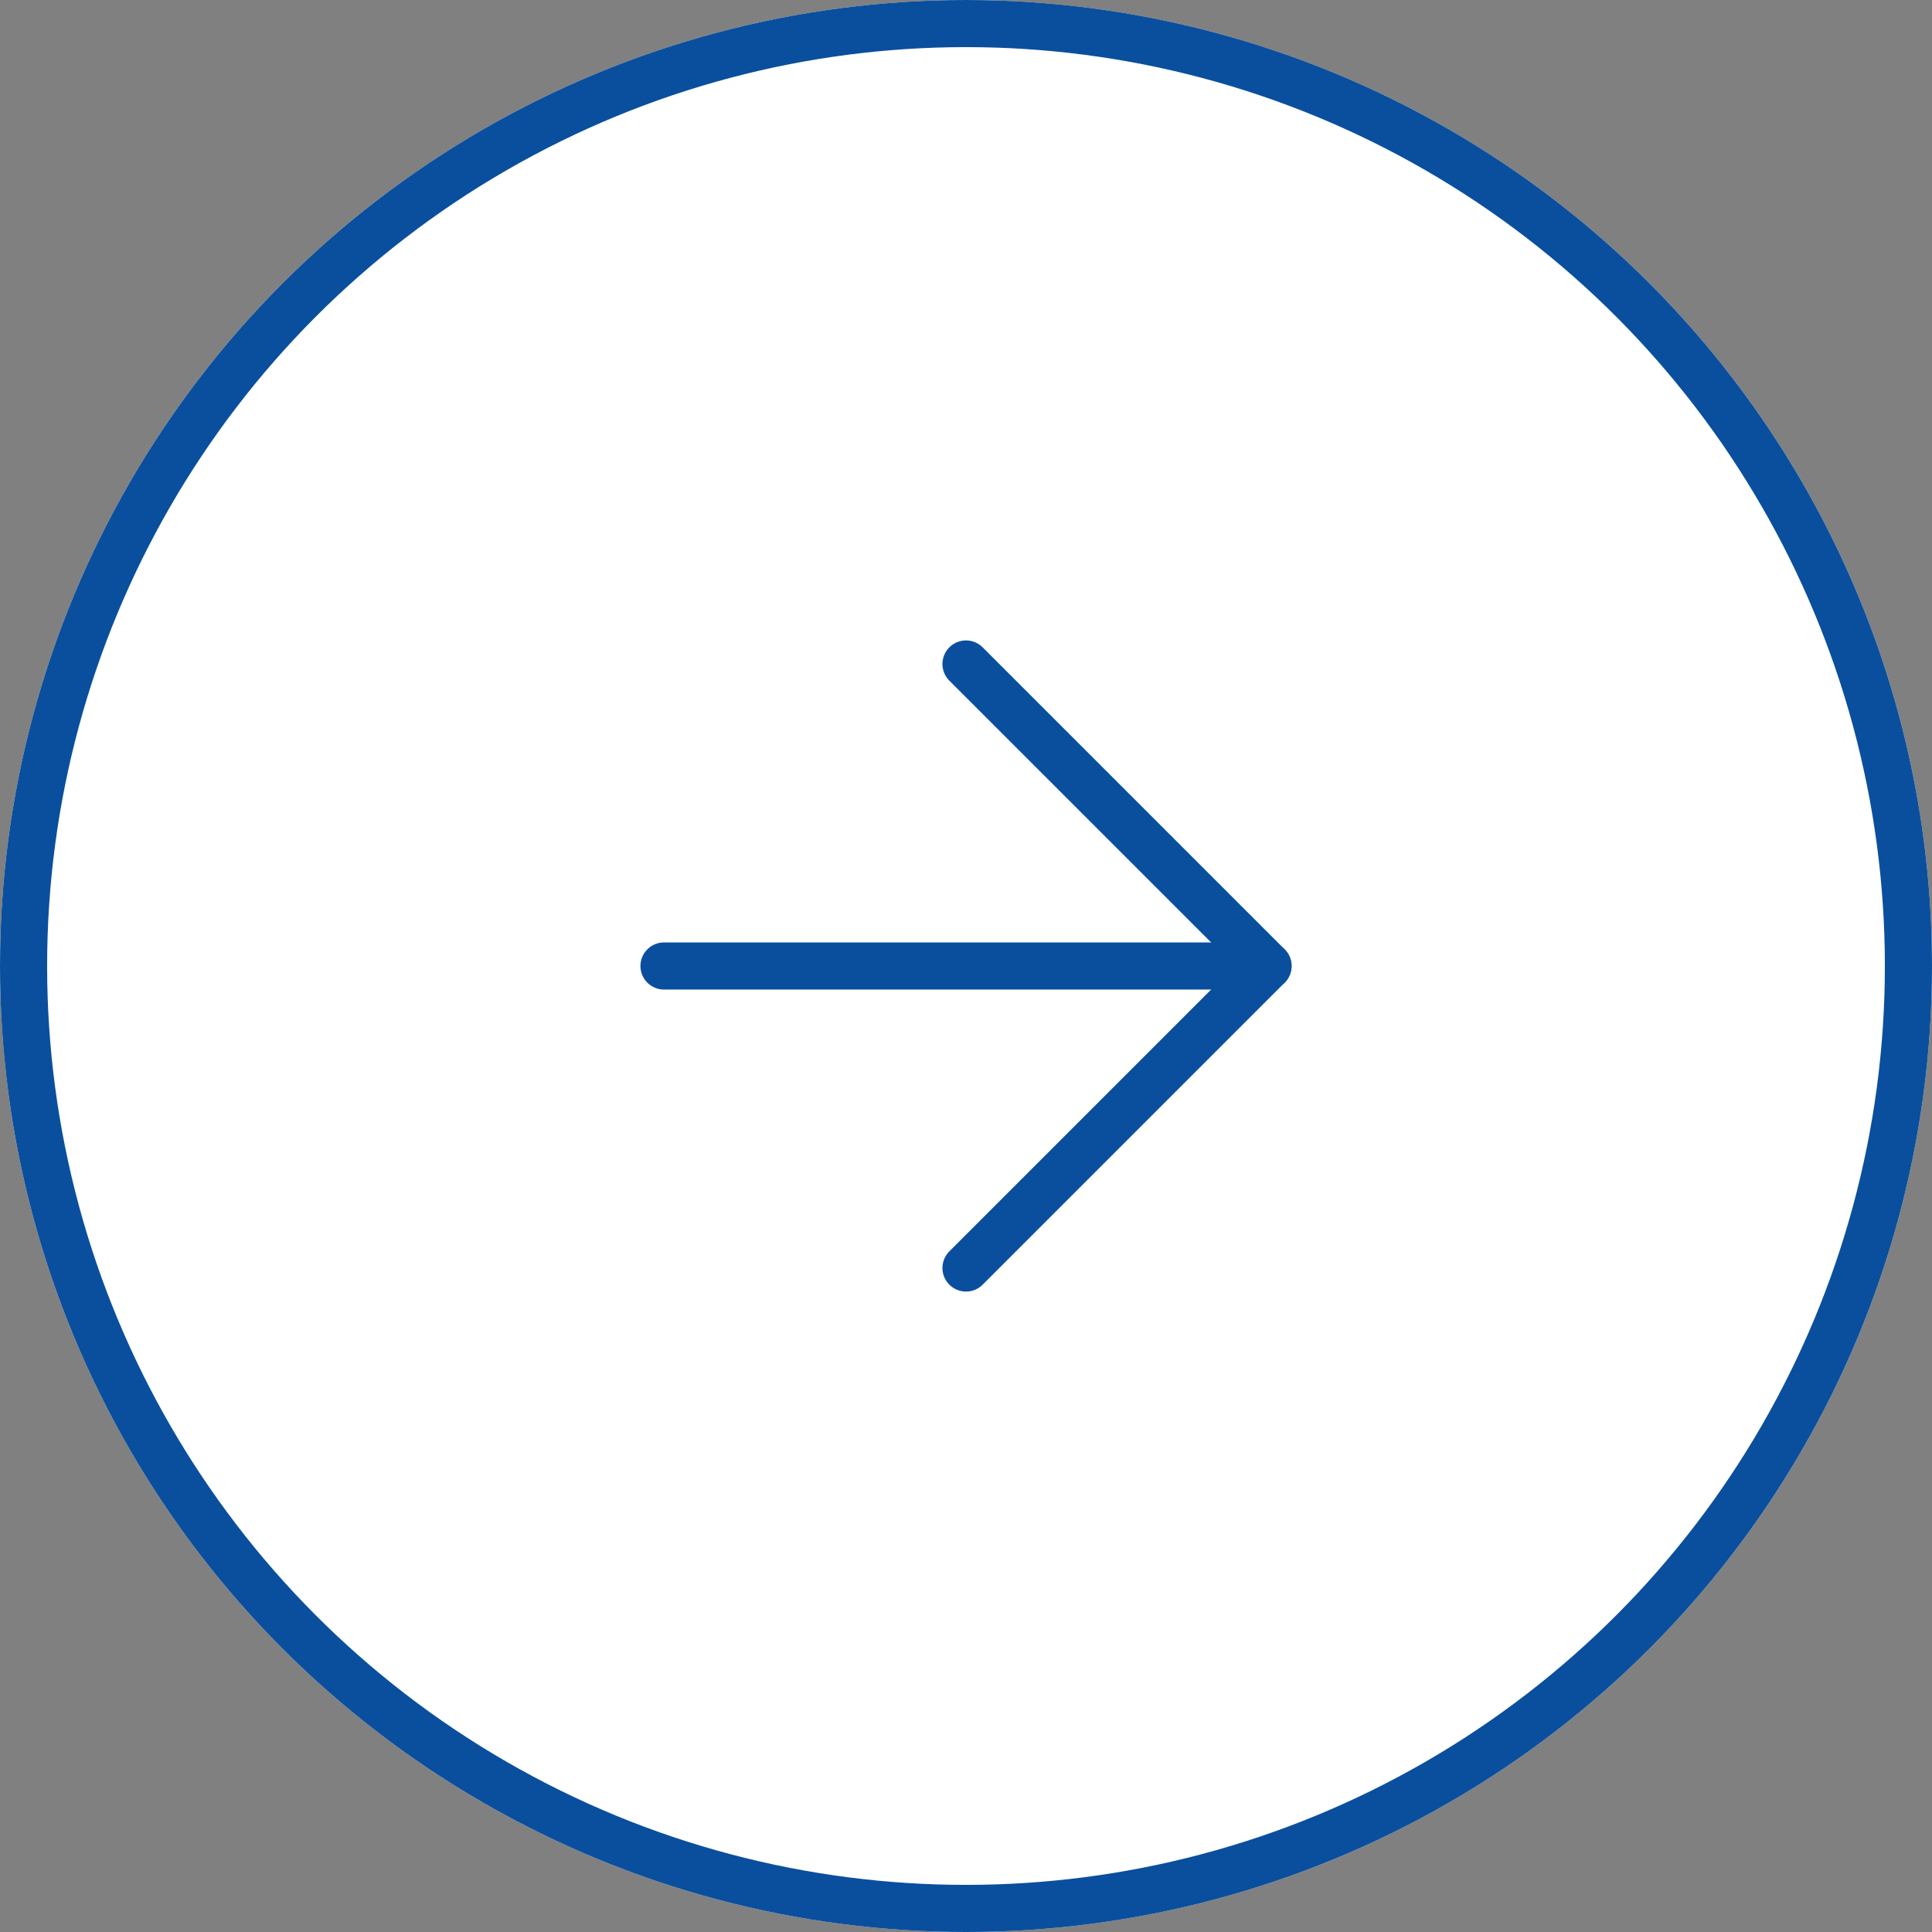
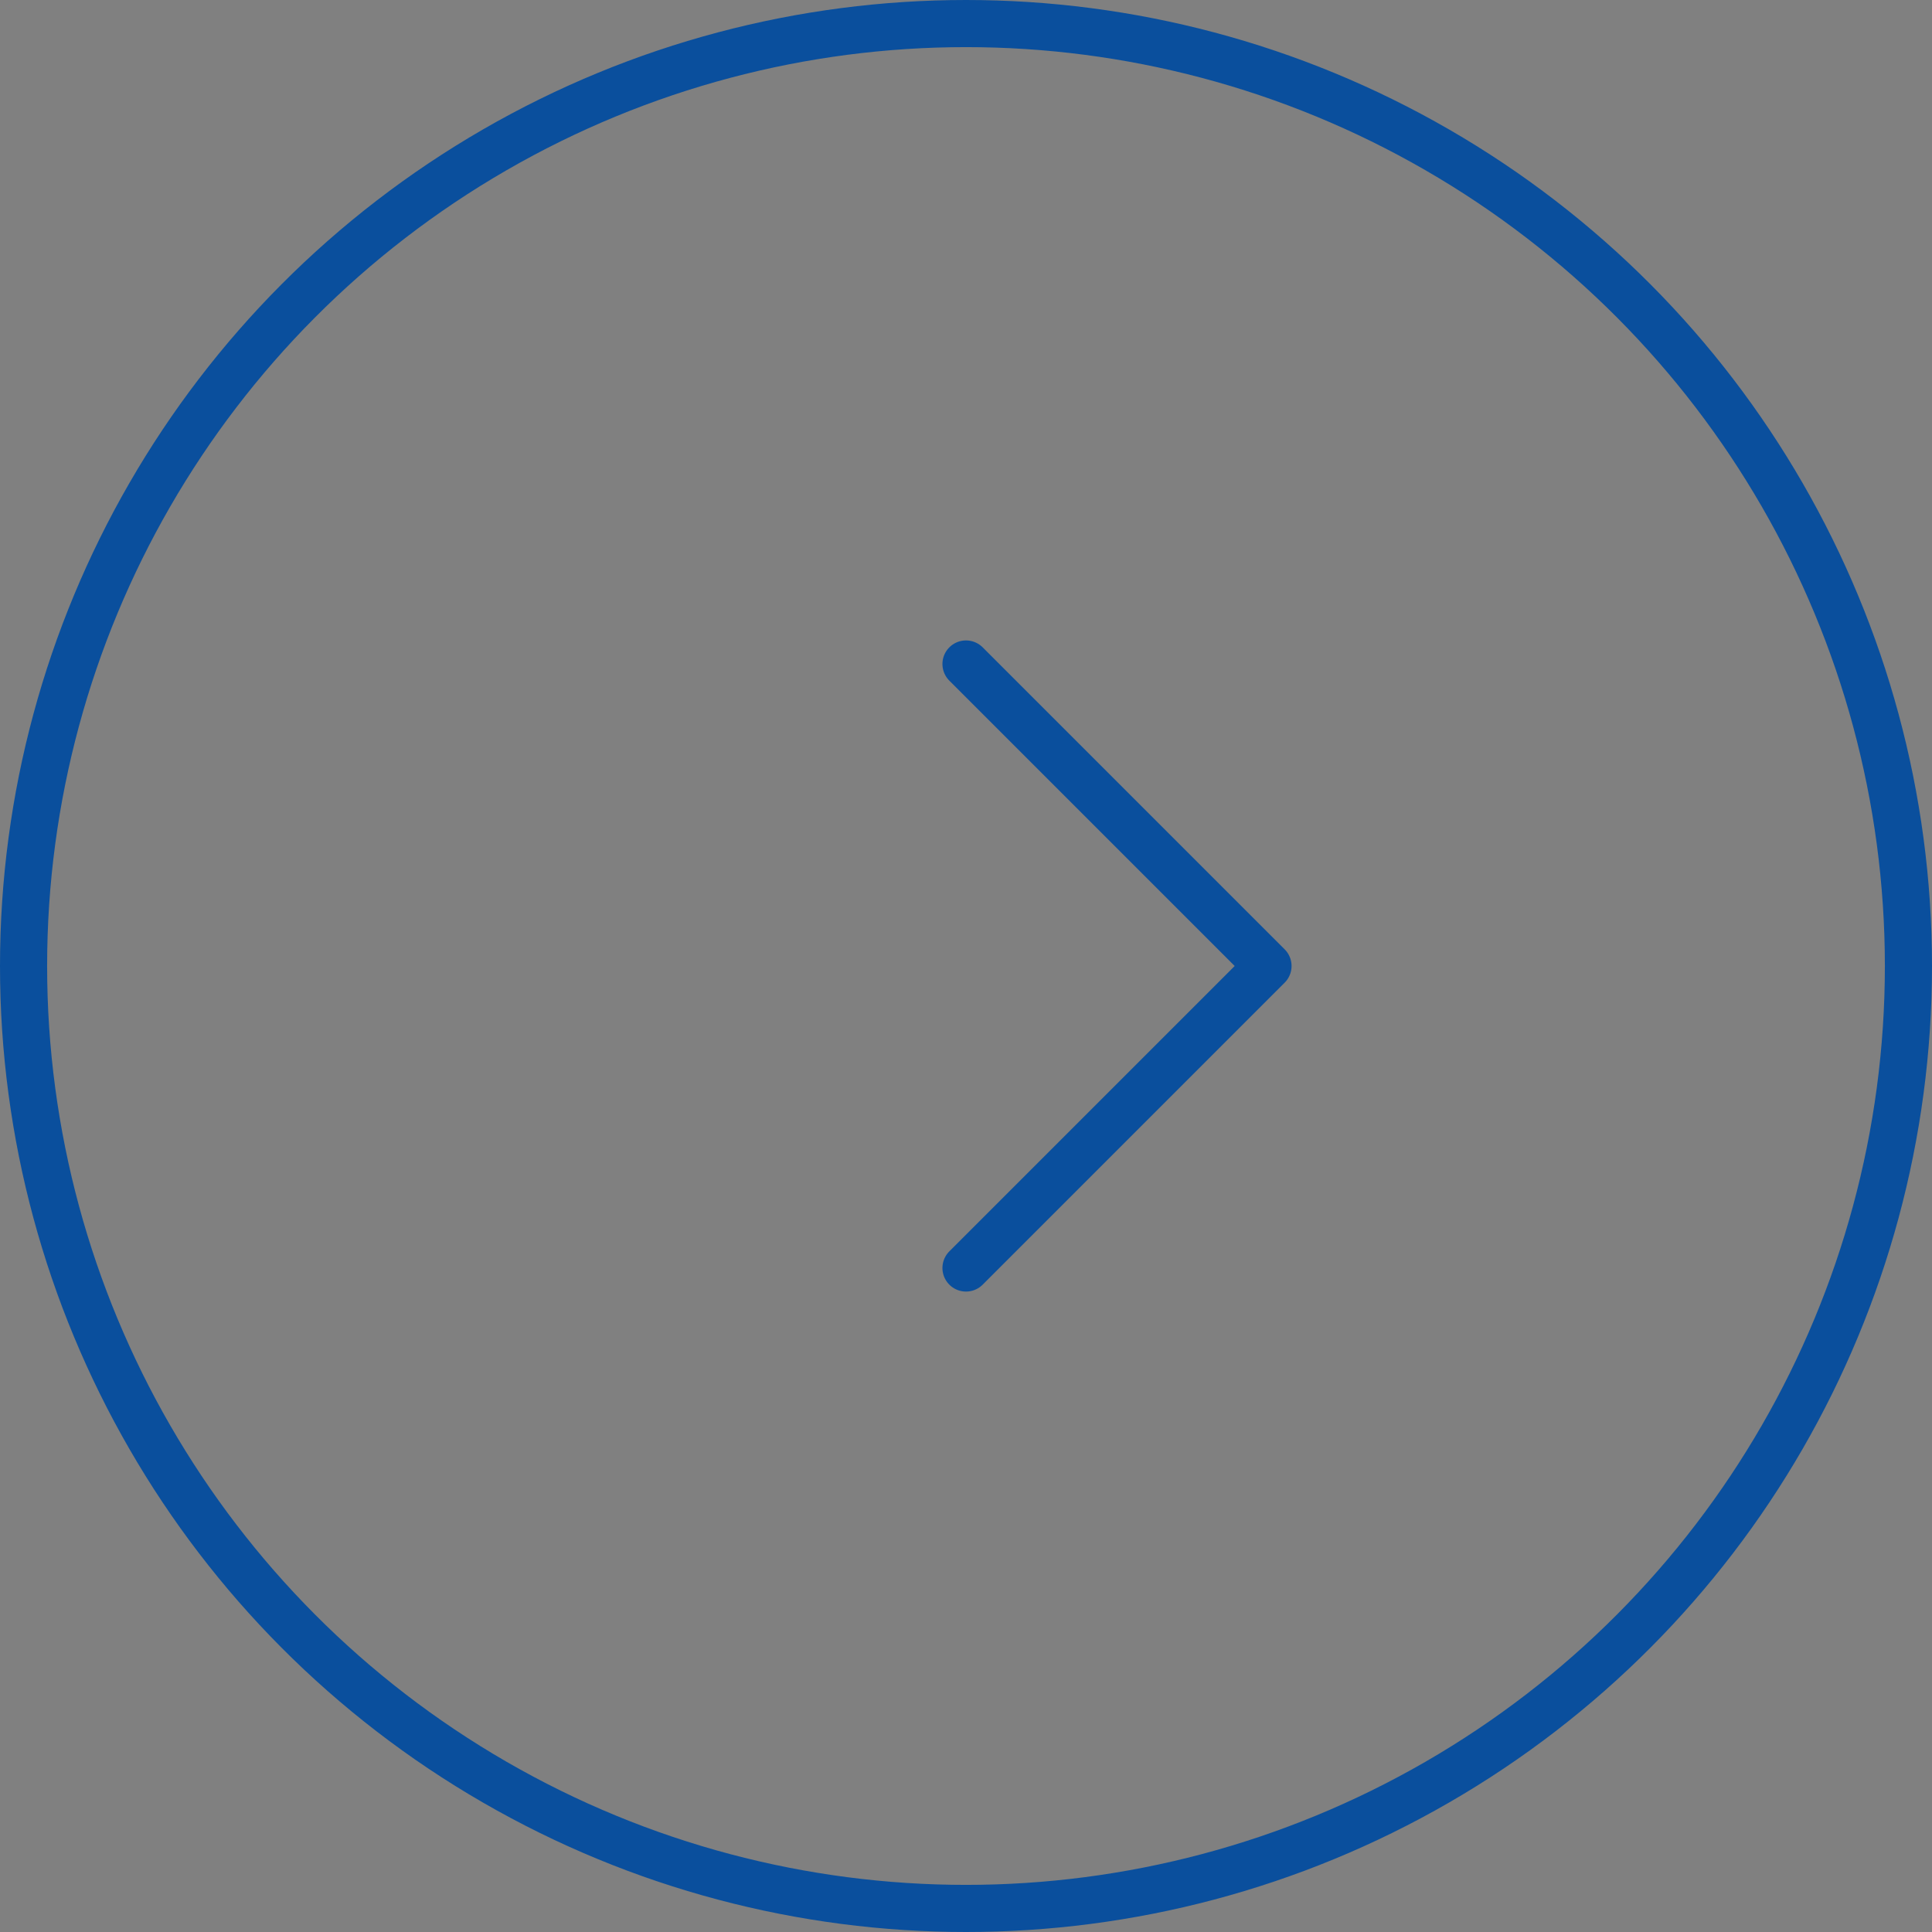
<svg xmlns="http://www.w3.org/2000/svg" width="41" height="41" viewBox="0 0 41 41">
  <rect x="0" y="0" width="41" height="41" fill="#808080" stroke="none" />
  <g id="arrow" transform="translate(-279 -1402)">
    <g id="Ellipse_1" data-name="Ellipse 1" transform="translate(279 1402)" fill="#fff" stroke="#0a4f9d" stroke-width="1">
-       <circle cx="20.5" cy="20.5" r="20.5" stroke="none" />
      <circle cx="20.5" cy="20.5" r="20" fill="none" />
    </g>
    <g id="Icon_feather-arrow-right" data-name="Icon feather-arrow-right" transform="translate(285.591 1408.591)">
-       <path id="Path_1" data-name="Path 1" d="M7.5,18H20.318" transform="translate(0 -4.091)" fill="none" stroke="#0a4f9d" stroke-linecap="round" stroke-linejoin="round" stroke-width="1" />
      <path id="Path_2" data-name="Path 2" d="M18,7.5l6.409,6.409L18,20.318" transform="translate(-4.091)" fill="none" stroke="#0a4f9d" stroke-linecap="round" stroke-linejoin="round" stroke-width="1" />
    </g>
  </g>
</svg>